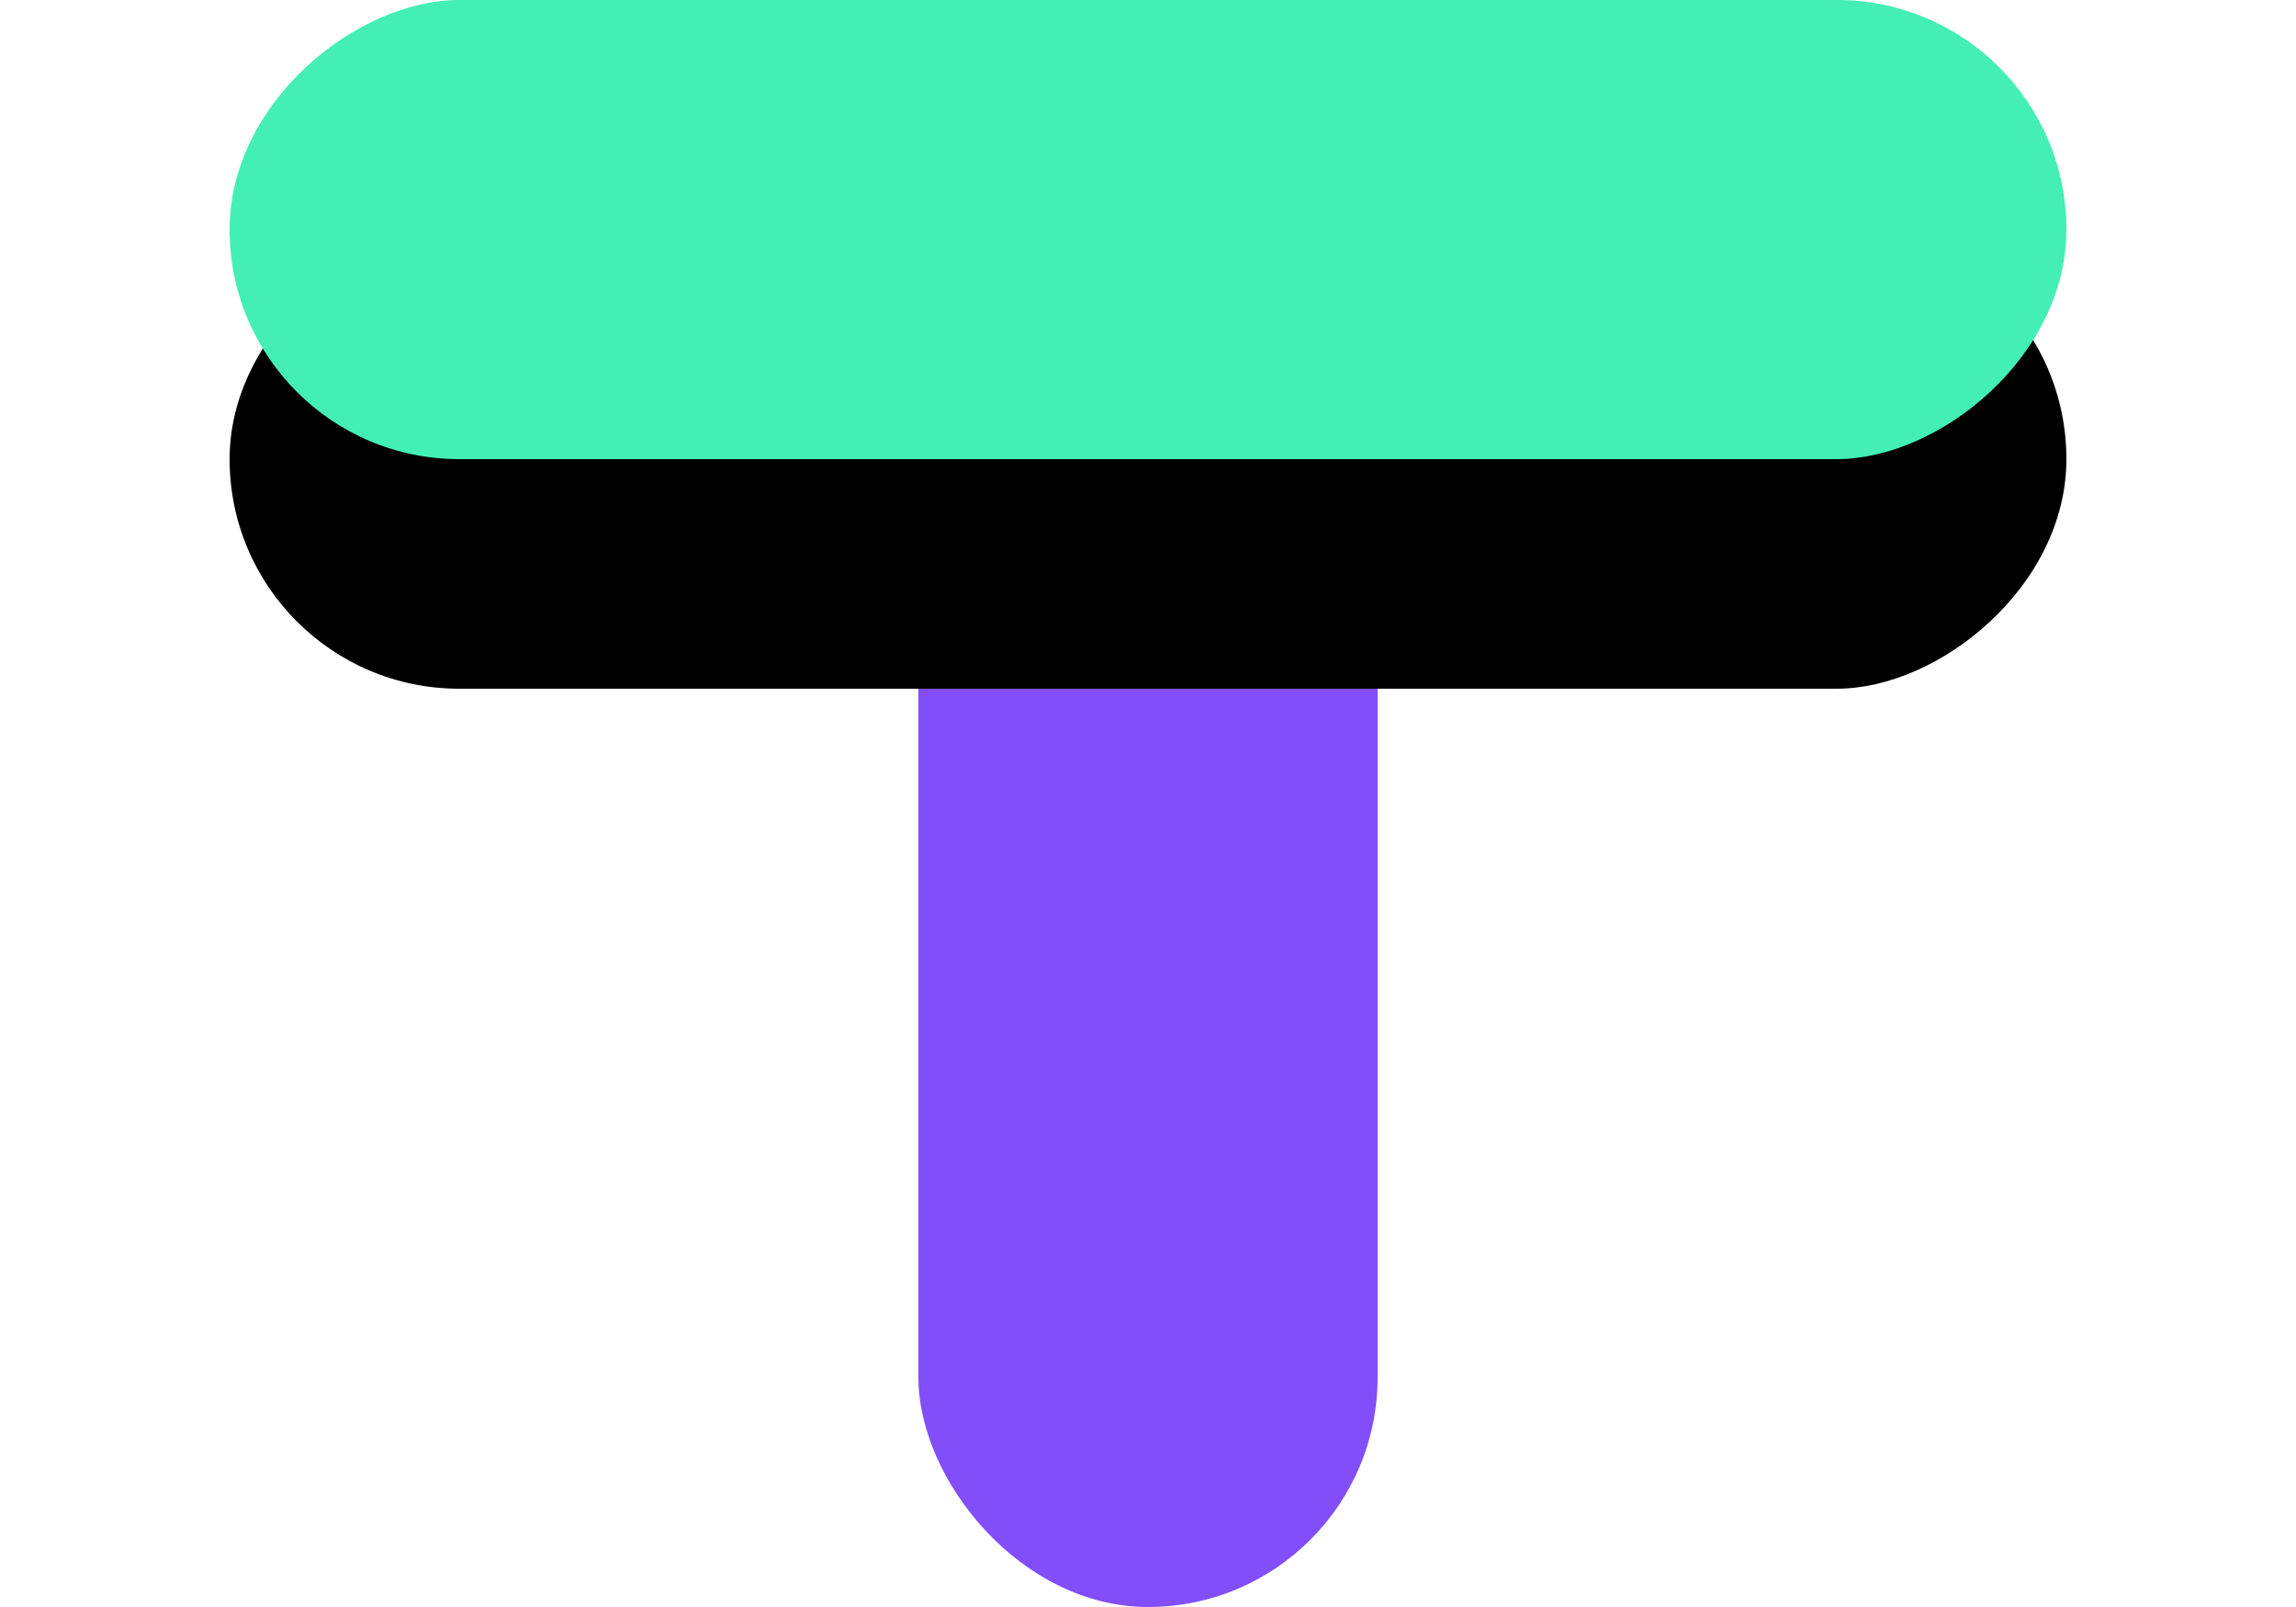
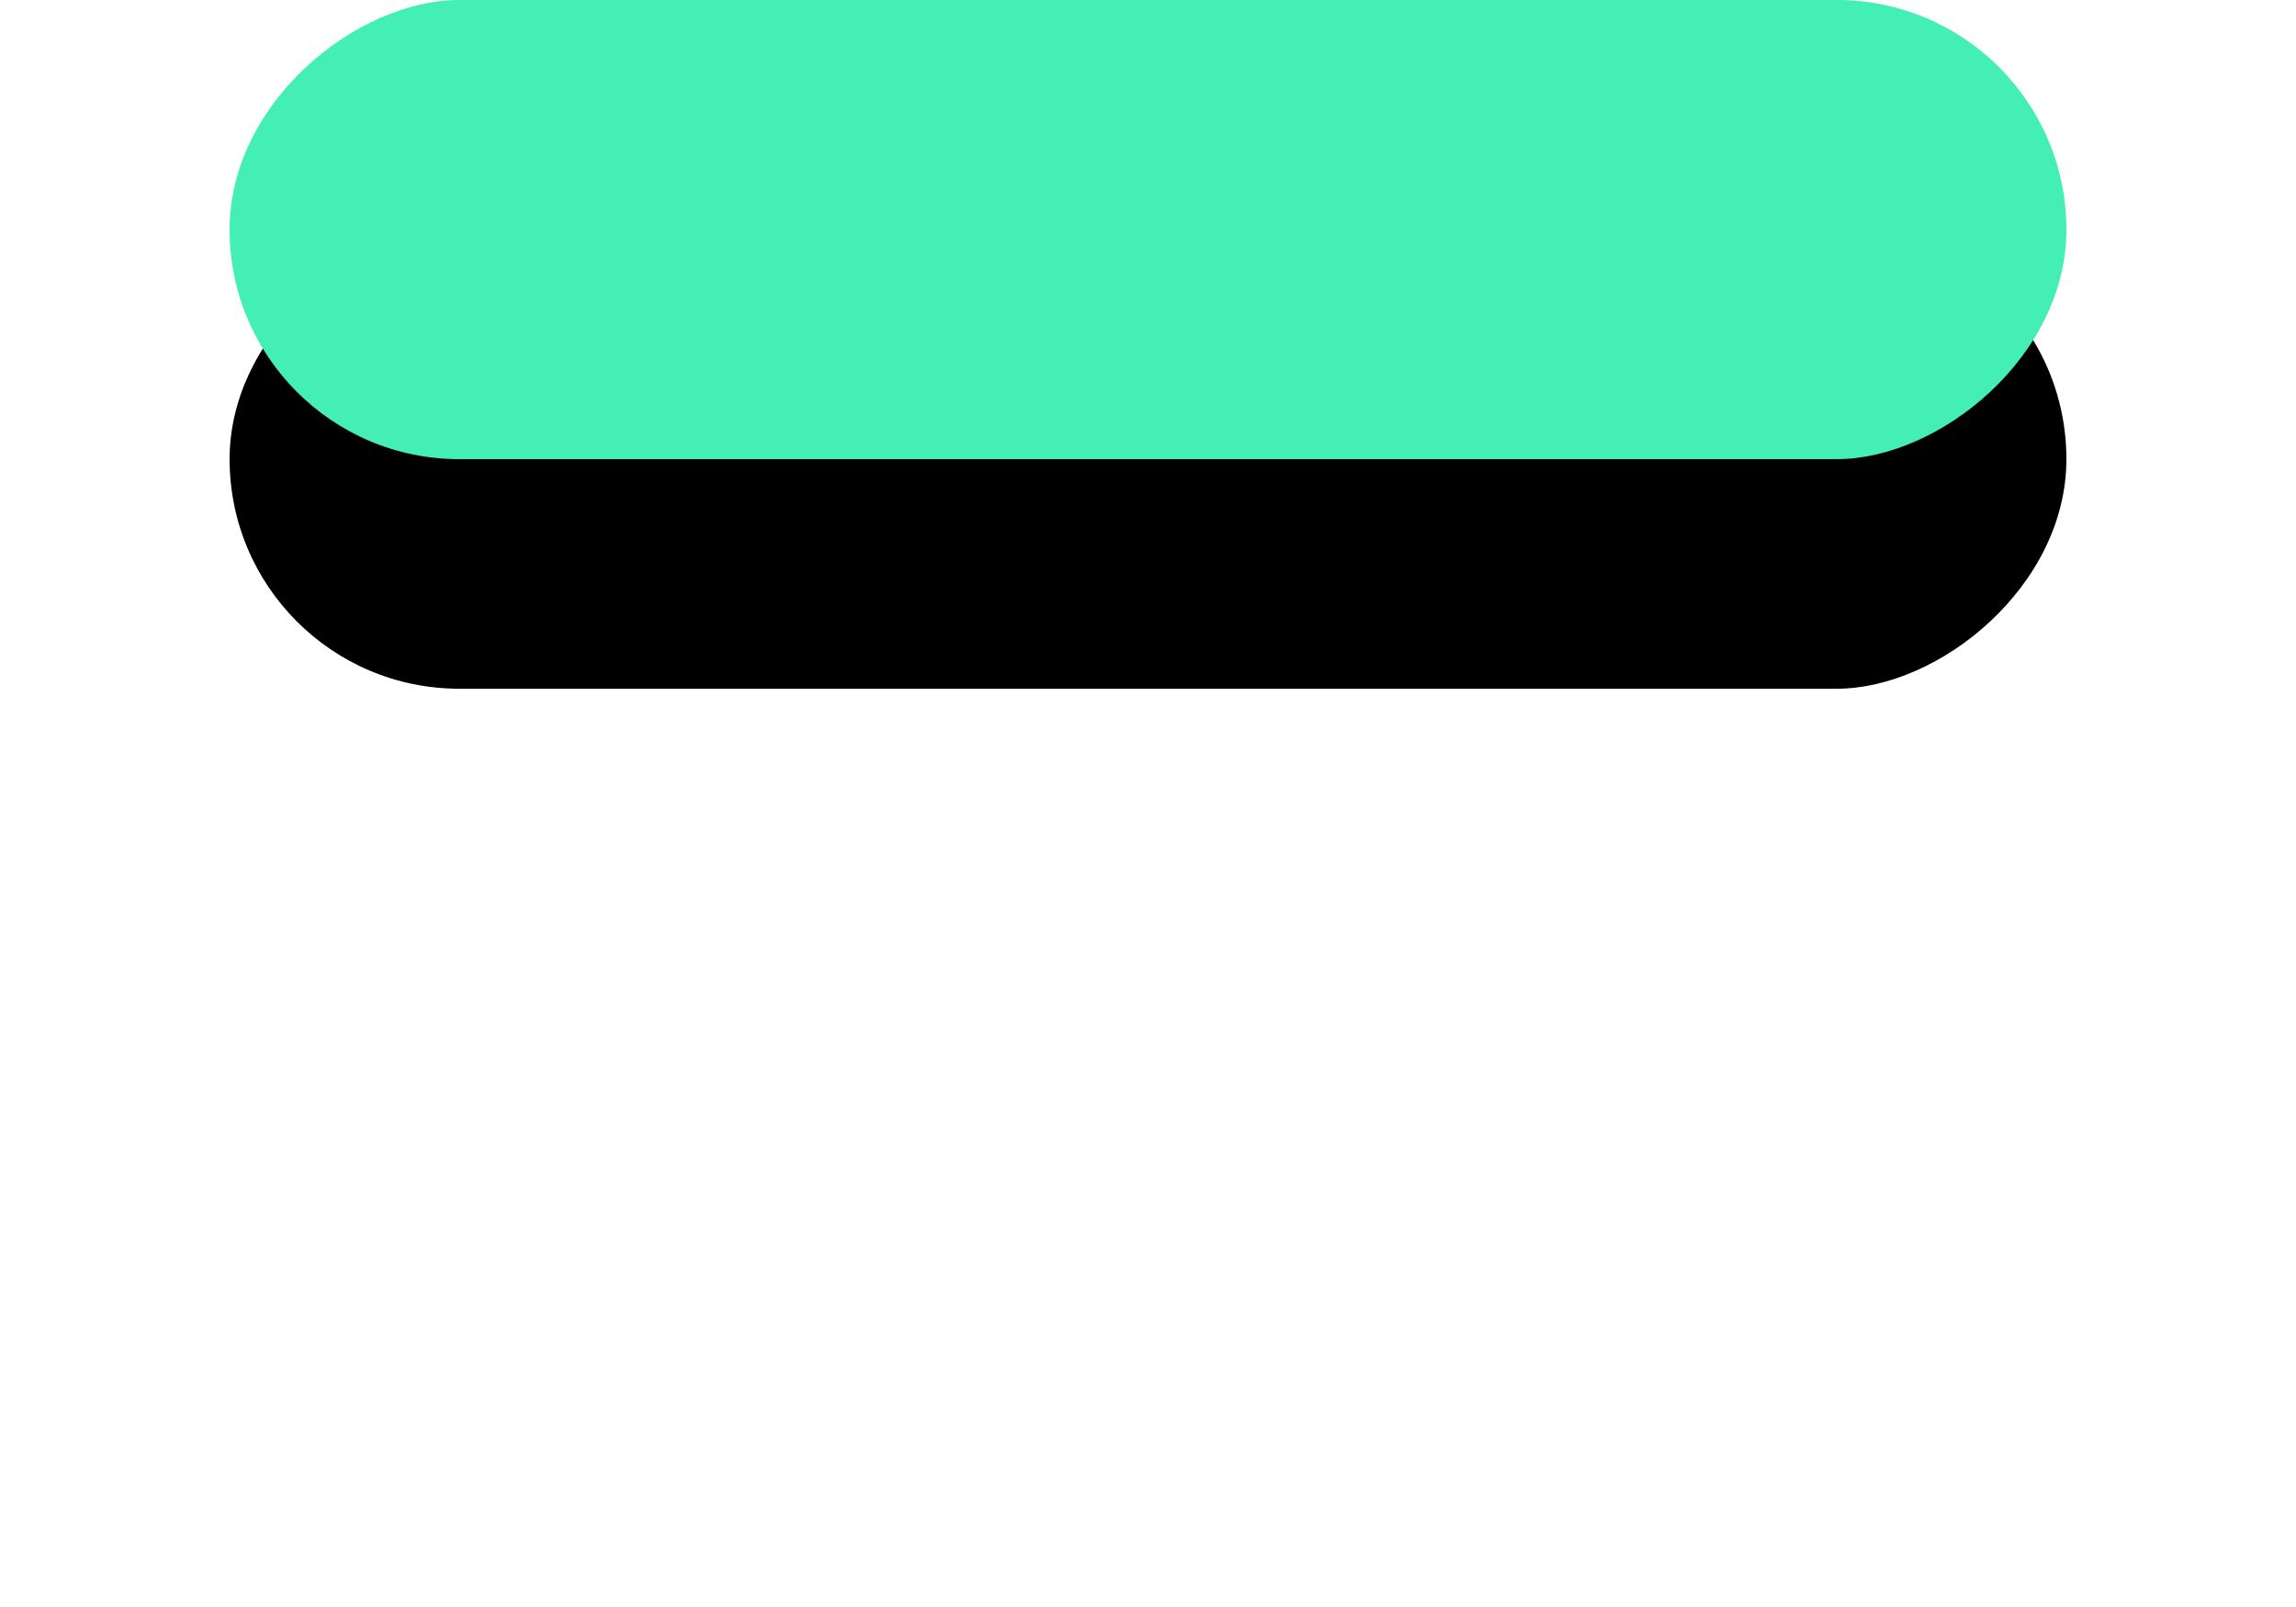
<svg xmlns="http://www.w3.org/2000/svg" xmlns:xlink="http://www.w3.org/1999/xlink" width="20px" height="14px" viewBox="0 0 20 14" version="1.1">
  <desc>Created with Sketch.</desc>
  <defs>
    <rect id="path-1" x="8" y="-6" width="4" height="16" rx="2" />
    <filter x="-50.0%" y="-25.0%" width="300.0%" height="150.0%" filterUnits="objectBoundingBox" id="filter-2">
      <feOffset dx="2" dy="0" in="SourceAlpha" result="shadowOffsetOuter1" />
      <feGaussianBlur stdDeviation="1" in="shadowOffsetOuter1" result="shadowBlurOuter1" />
      <feColorMatrix values="0 0 0 0 0   0 0 0 0 0   0 0 0 0 0  0 0 0 0.15 0" type="matrix" in="shadowBlurOuter1" />
    </filter>
  </defs>
  <g id="Page-1" stroke="none" stroke-width="1" fill="none" fill-rule="evenodd">
    <g id="Group" transform="translate(8, 0)" fill="#814EF9">
-       <rect id="Rectangle-Copy-12" x="0" y="0" width="4" height="14" rx="2" />
-     </g>
+       </g>
    <g id="Rectangle-Copy-5" transform="translate(10, 2) rotate(90) translate(-10, -2) ">
      <use fill="black" fill-opacity="1" filter="url(#filter-2)" xlink:href="#path-1" />
      <use fill="#43EFB4" fill-rule="evenodd" xlink:href="#path-1" />
    </g>
  </g>
</svg>